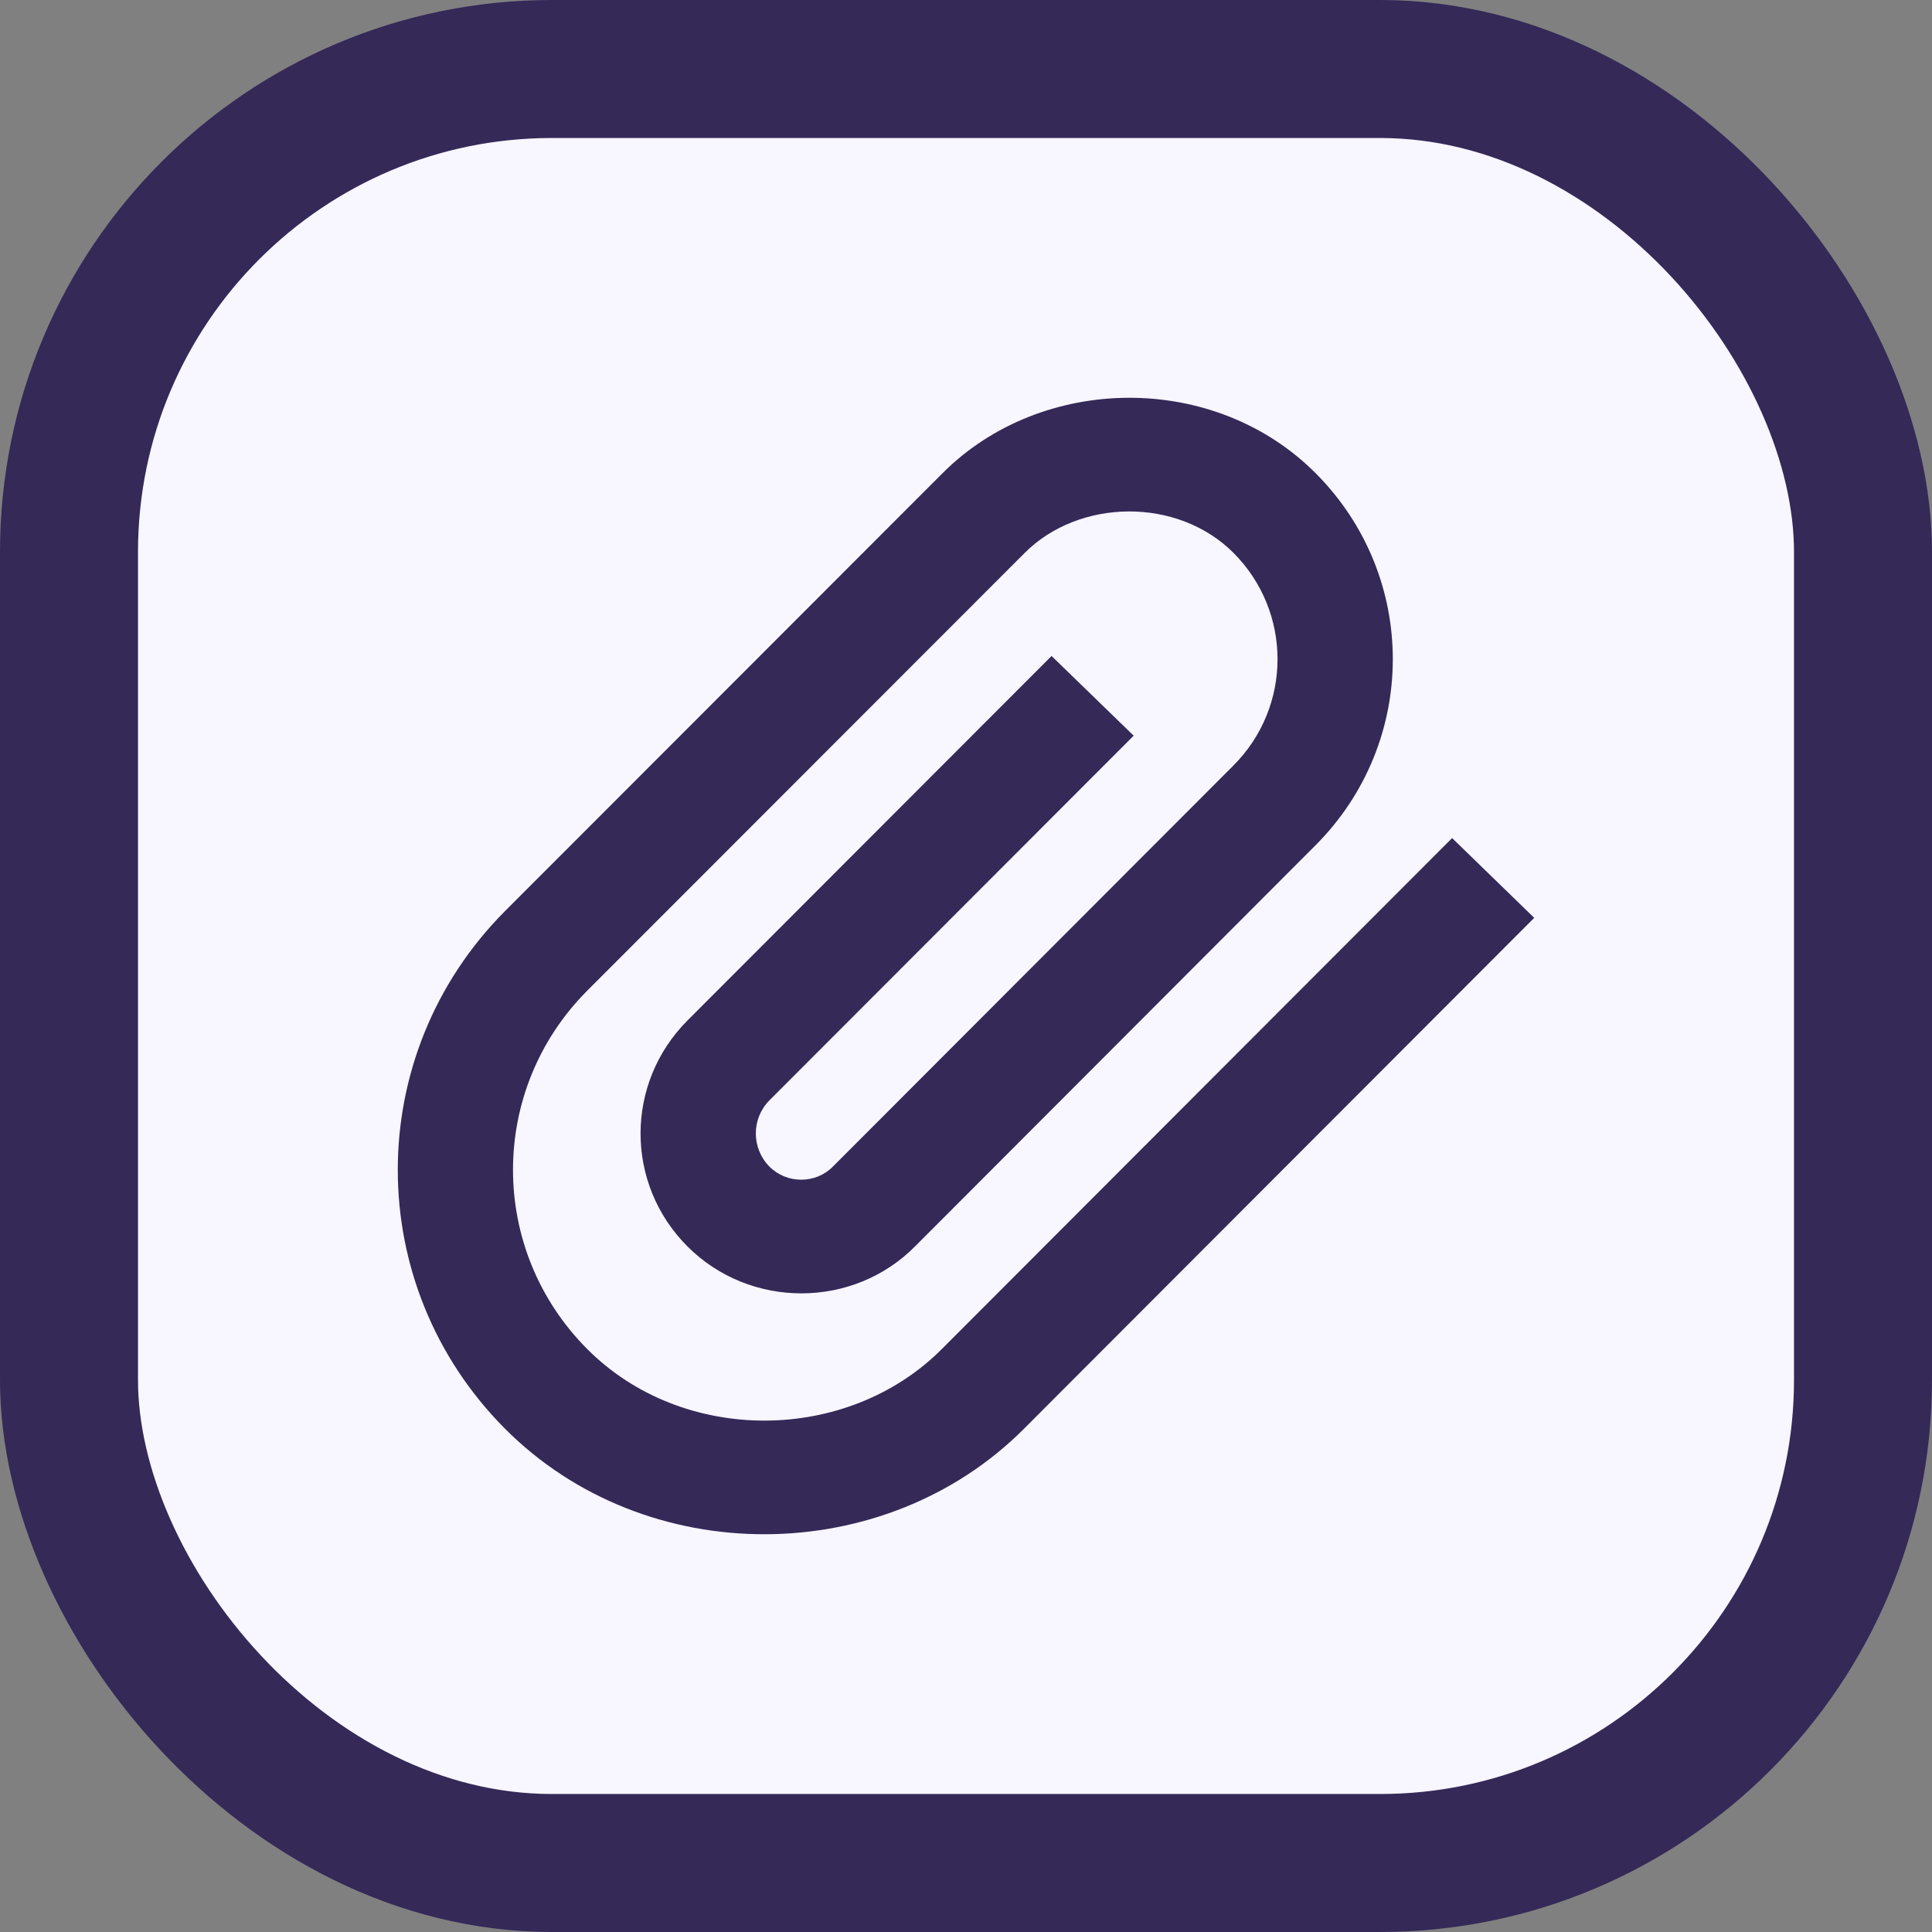
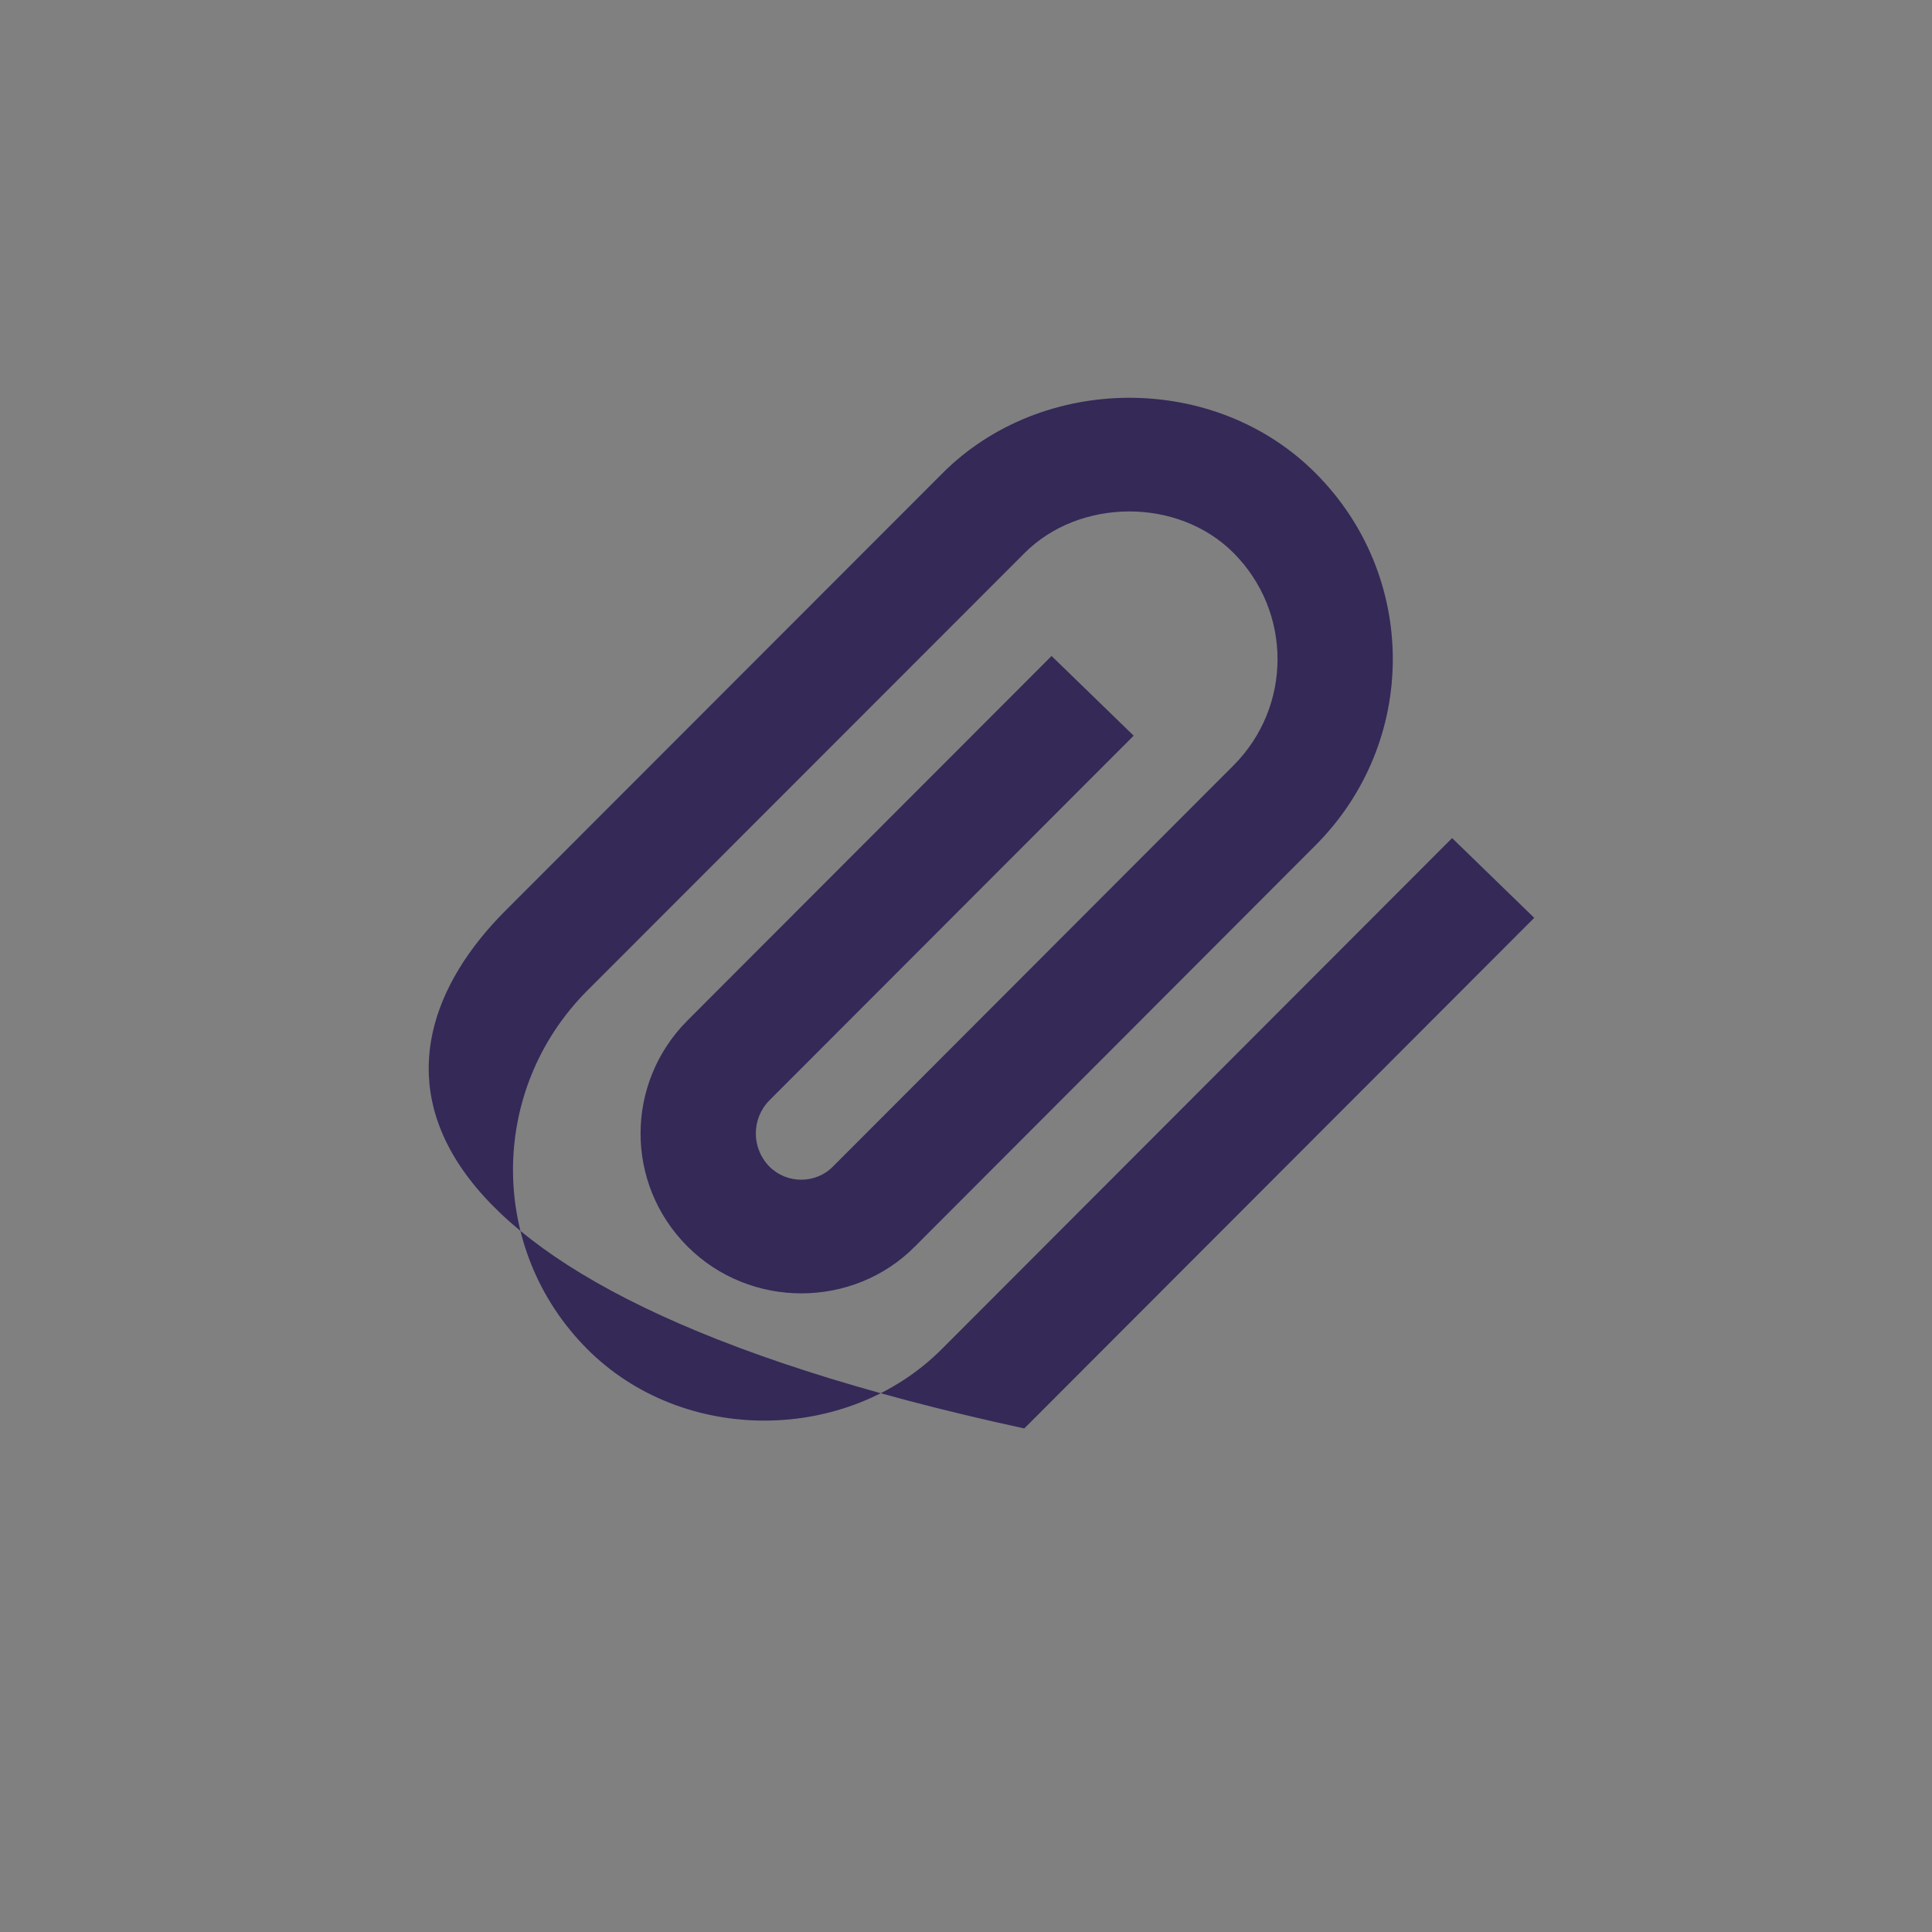
<svg xmlns="http://www.w3.org/2000/svg" width="28" height="28" viewBox="0 0 28 28" fill="none">
  <rect x="0" y="0" width="28" height="28" fill="#808080" stroke="none" />
-   <rect x="1" y="1" width="26" height="26" rx="7" fill="#F8F6FF" stroke="#352958" stroke-width="2" />
-   <path fill-rule="evenodd" clip-rule="evenodd" d="M15.24 9.507L16.43 10.662L11.152 15.946C10.888 16.212 10.888 16.641 11.152 16.908C11.404 17.161 11.824 17.16 12.072 16.906L17.879 11.091C18.727 10.238 18.727 8.868 17.879 8.015C17.07 7.202 15.639 7.22 14.847 8.017L8.508 14.36C7.077 15.799 7.077 18.11 8.508 19.549C9.898 20.946 12.285 20.924 13.653 19.548L21.045 12.146L22.235 13.302L14.845 20.702C12.828 22.73 9.365 22.763 7.315 20.702C5.248 18.622 5.248 15.287 7.317 13.206L13.655 6.863C15.095 5.415 17.602 5.383 19.072 6.863C20.557 8.356 20.557 10.75 19.071 12.245L13.268 18.057C12.37 18.971 10.868 18.975 9.959 18.06C9.058 17.154 9.058 15.7 9.961 14.792L15.24 9.507Z" fill="#352958" />
+   <path fill-rule="evenodd" clip-rule="evenodd" d="M15.24 9.507L16.43 10.662L11.152 15.946C10.888 16.212 10.888 16.641 11.152 16.908C11.404 17.161 11.824 17.16 12.072 16.906L17.879 11.091C18.727 10.238 18.727 8.868 17.879 8.015C17.07 7.202 15.639 7.22 14.847 8.017L8.508 14.36C7.077 15.799 7.077 18.11 8.508 19.549C9.898 20.946 12.285 20.924 13.653 19.548L21.045 12.146L22.235 13.302L14.845 20.702C5.248 18.622 5.248 15.287 7.317 13.206L13.655 6.863C15.095 5.415 17.602 5.383 19.072 6.863C20.557 8.356 20.557 10.75 19.071 12.245L13.268 18.057C12.37 18.971 10.868 18.975 9.959 18.06C9.058 17.154 9.058 15.7 9.961 14.792L15.24 9.507Z" fill="#352958" />
</svg>